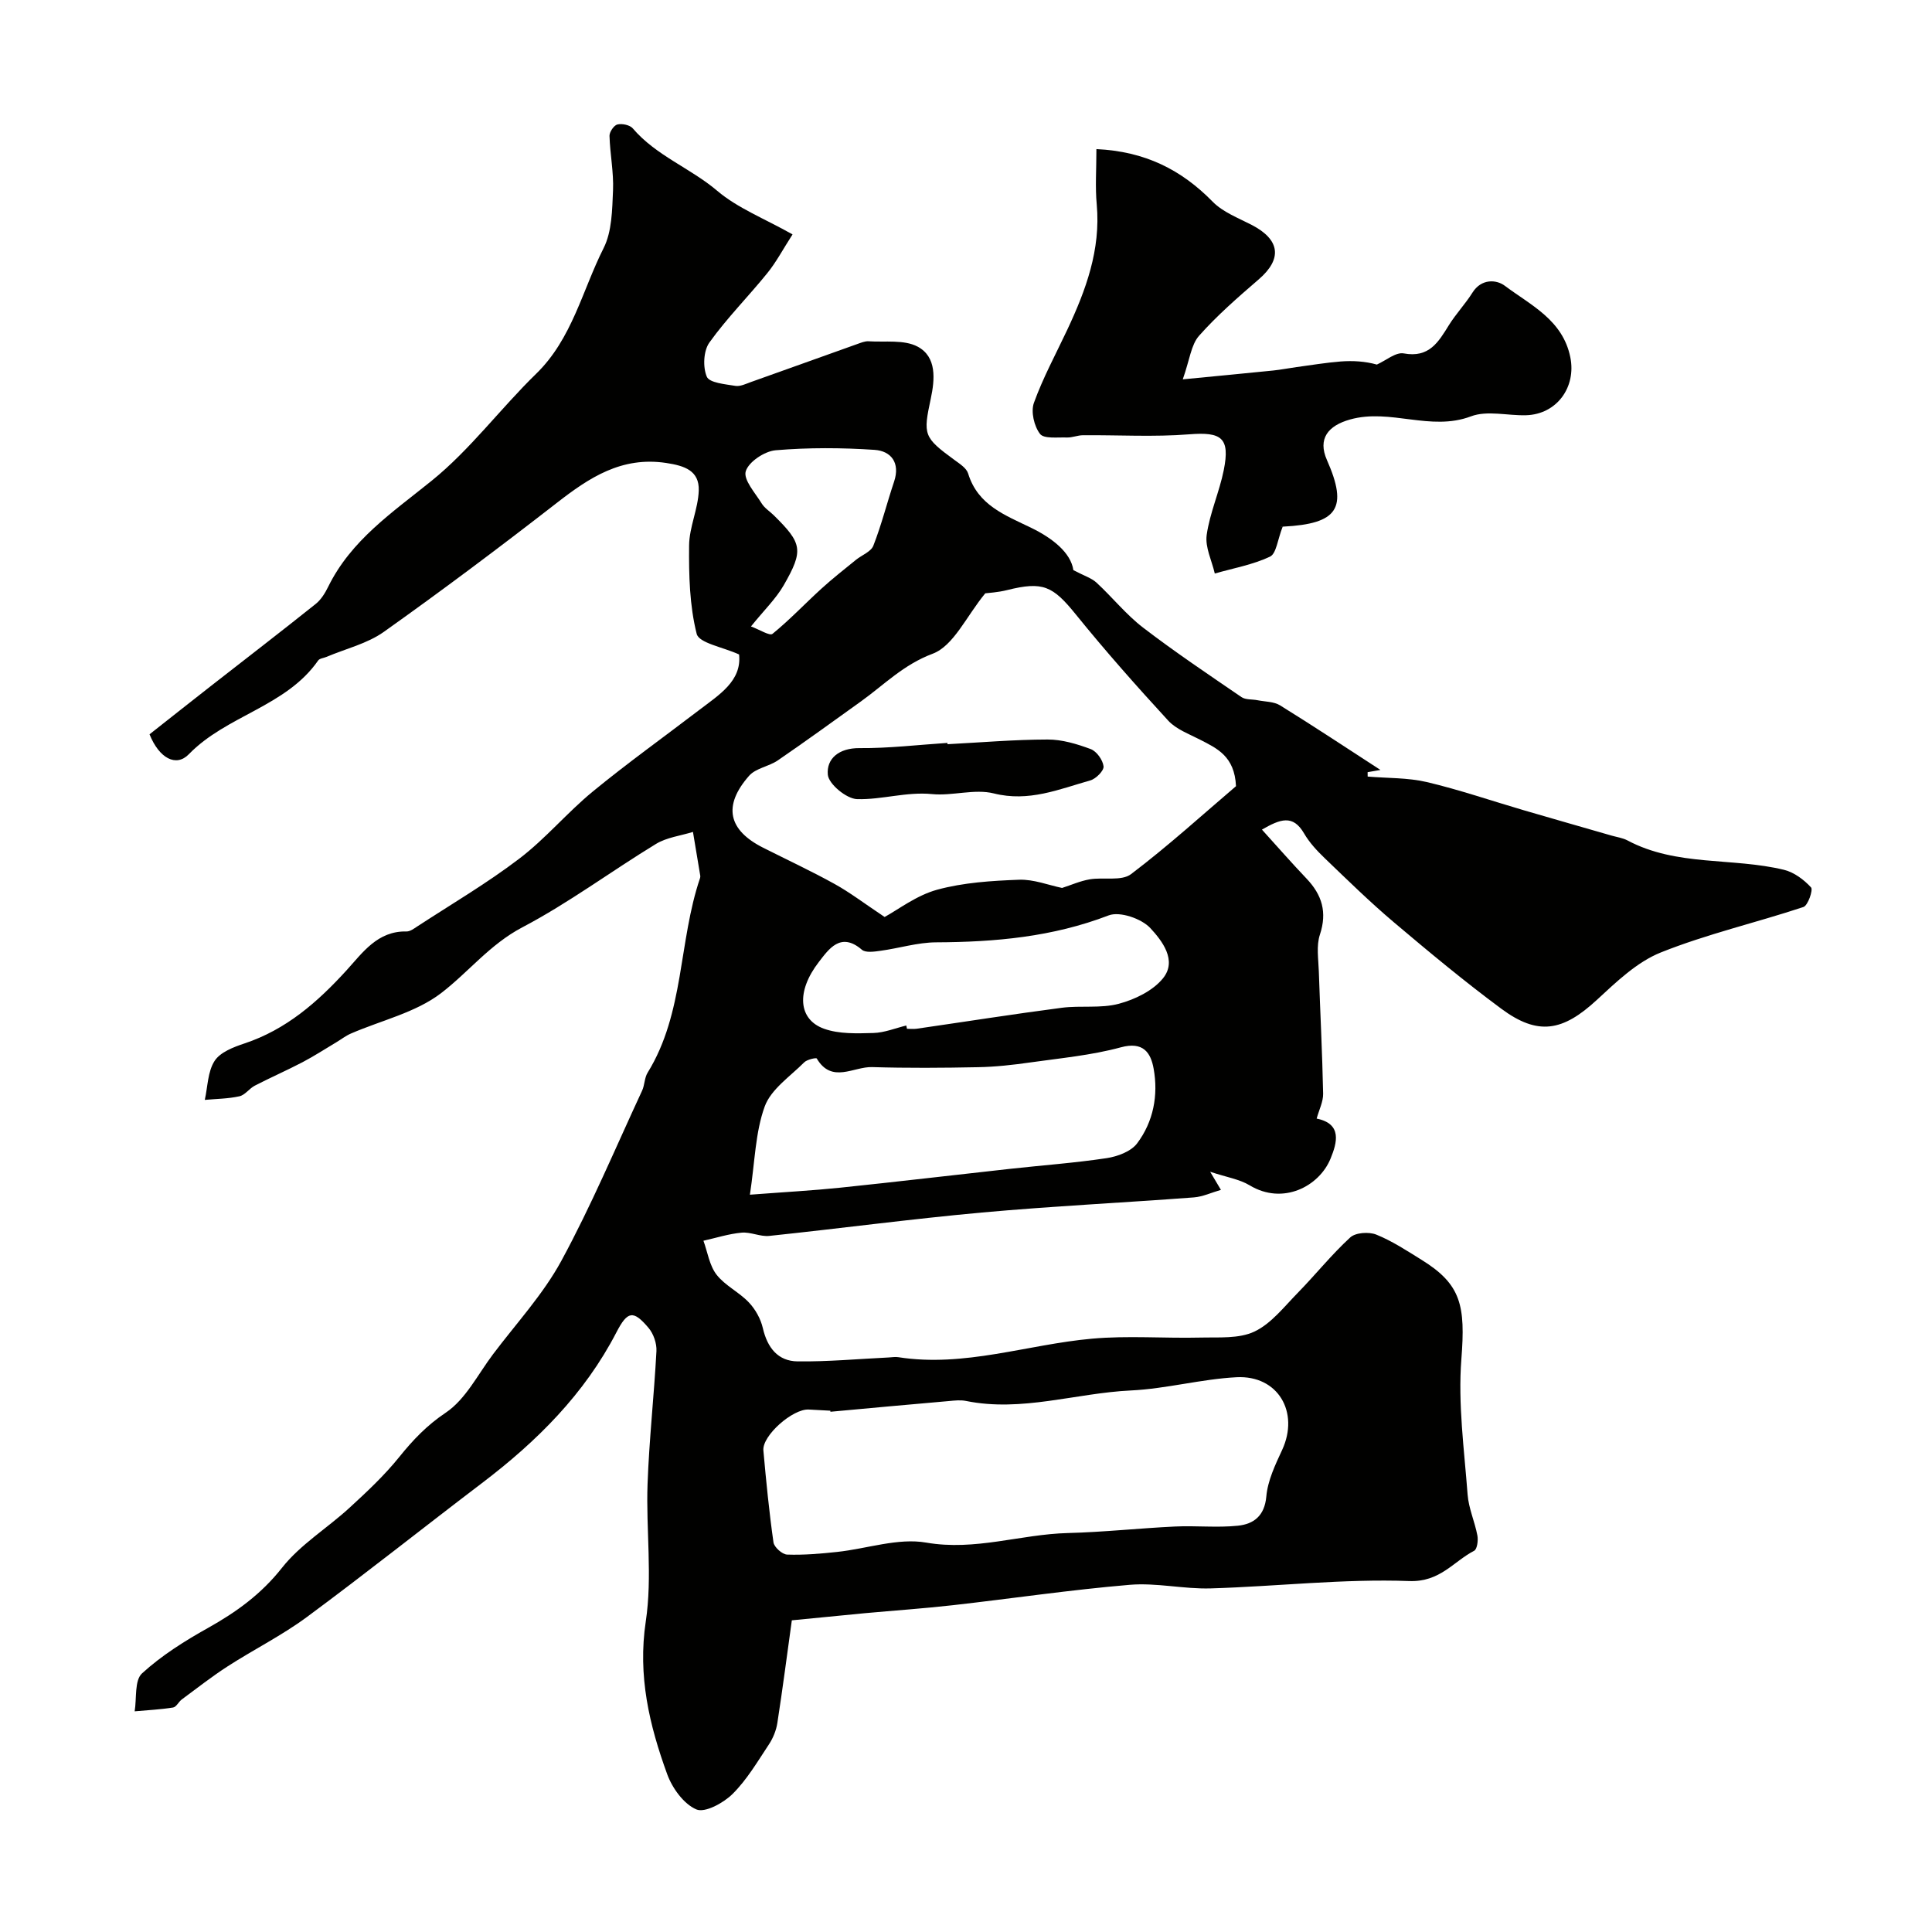
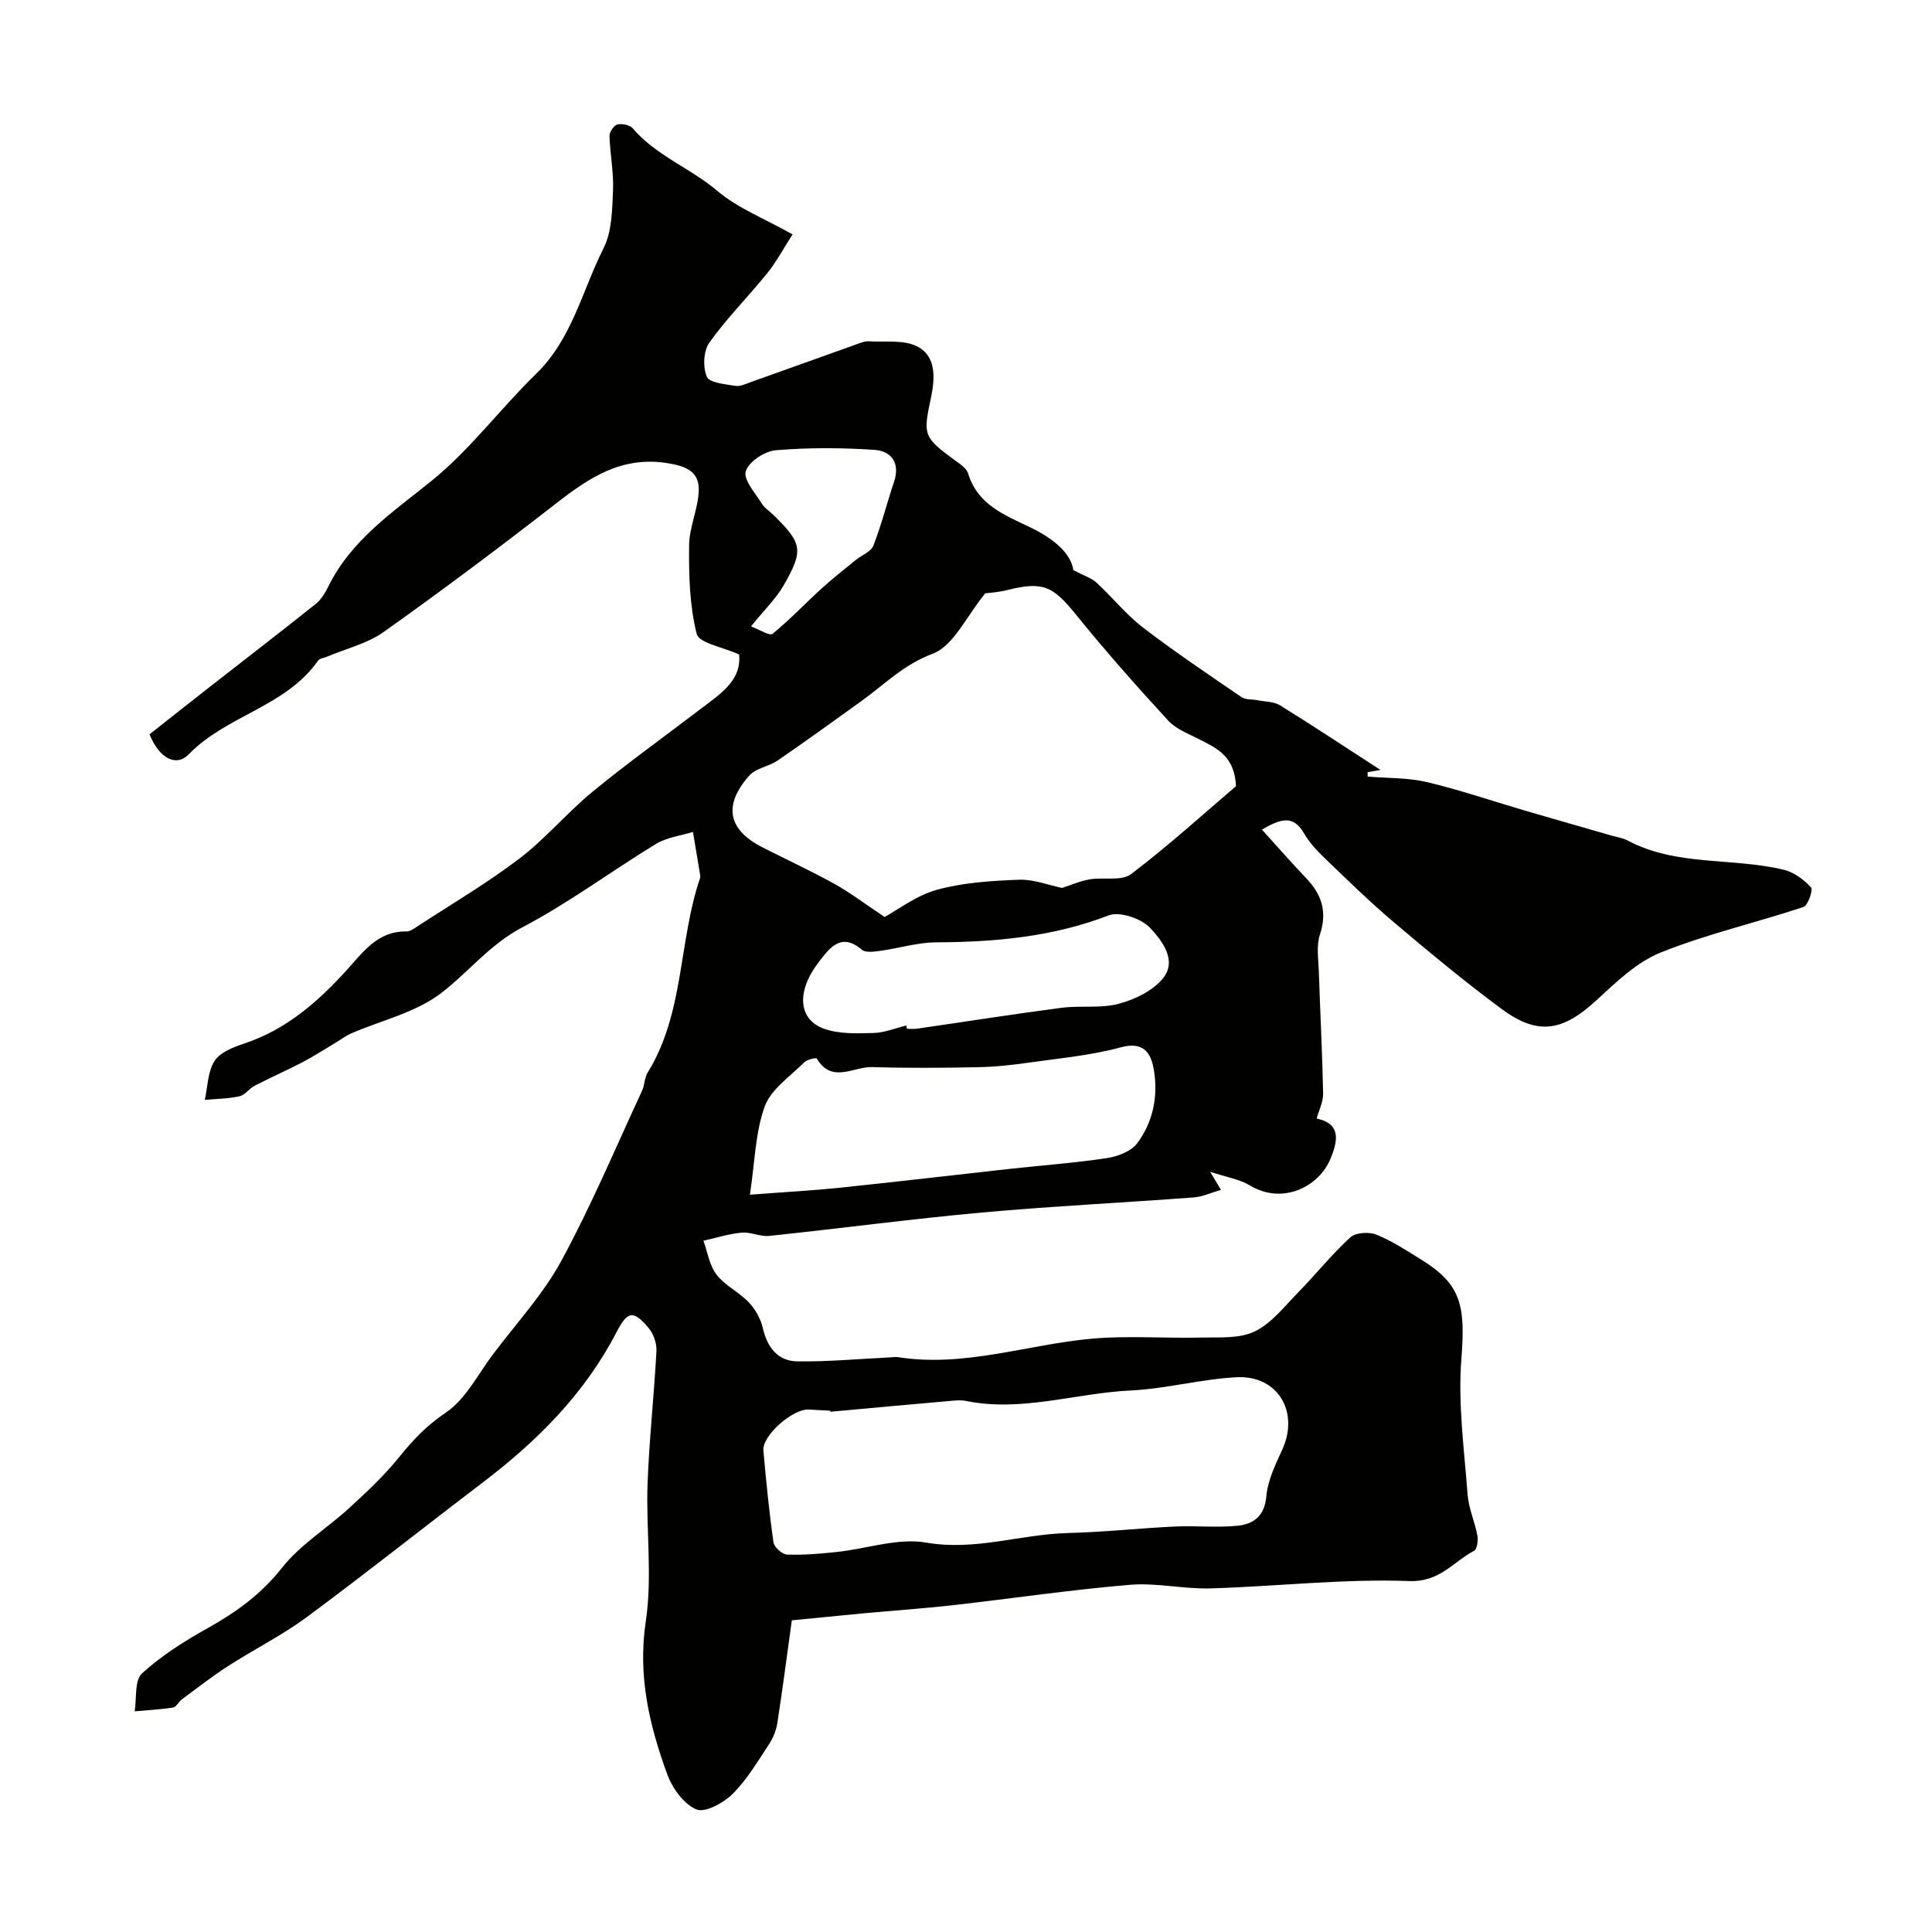
<svg xmlns="http://www.w3.org/2000/svg" enable-background="new 0 0 400 400" viewBox="0 0 400 400">
  <g fill="#010100">
    <path d="m163.94 335.47c-.96 6.91-1.89 14.11-3 21.27-.24 1.55-.9 3.15-1.77 4.46-2.34 3.53-4.54 7.29-7.51 10.23-1.88 1.86-5.71 3.95-7.49 3.19-2.61-1.12-4.98-4.4-6.03-7.28-3.7-10.16-6.13-20.37-4.44-31.64 1.4-9.29.03-18.97.37-28.45.33-9.18 1.35-18.34 1.84-27.52.08-1.6-.61-3.6-1.65-4.82-3.15-3.72-4.34-3.49-6.63.92-6.61 12.79-16.5 22.61-27.82 31.21-12.11 9.2-24.02 18.69-36.25 27.73-5.16 3.82-10.99 6.72-16.4 10.21-3.29 2.12-6.37 4.54-9.52 6.87-.66.49-1.13 1.56-1.8 1.67-2.63.42-5.3.55-7.96.79.44-2.68-.06-6.4 1.52-7.85 4.04-3.7 8.83-6.71 13.66-9.41 5.88-3.29 11.02-7 15.32-12.45 3.8-4.82 9.37-8.2 13.97-12.42 3.61-3.31 7.23-6.7 10.29-10.5 2.86-3.55 5.73-6.58 9.66-9.21 4.11-2.76 6.63-7.91 9.77-12.08 4.81-6.39 10.37-12.39 14.15-19.35 6.2-11.41 11.24-23.44 16.72-35.23.54-1.17.48-2.65 1.14-3.72 7.64-12.36 6.37-27.1 10.86-40.3.05-.15.06-.34.04-.5-.5-3.02-1.01-6.04-1.51-9.05-2.57.8-5.43 1.13-7.66 2.49-9.29 5.66-18.08 12.23-27.68 17.27-6.73 3.54-11.14 9.28-16.82 13.63-5.27 4.03-12.39 5.63-18.67 8.36-1.06.46-1.99 1.19-2.99 1.79-2.33 1.39-4.62 2.88-7.02 4.14-3.25 1.7-6.62 3.17-9.87 4.85-1.14.59-2.02 1.94-3.18 2.2-2.33.52-4.78.53-7.18.75.61-2.73.6-5.86 2.03-8.07 1.16-1.8 3.91-2.86 6.17-3.61 8.66-2.88 15.14-8.56 21.15-15.15 3.34-3.67 6.42-8.17 12.4-8.04.73.02 1.53-.57 2.21-1.02 7.09-4.63 14.44-8.94 21.16-14.06 5.43-4.13 9.89-9.52 15.17-13.86 7.14-5.87 14.68-11.26 22.03-16.88 4.16-3.18 8.89-6.03 8.3-11.53-3.4-1.55-8.3-2.35-8.78-4.27-1.48-5.87-1.63-12.17-1.57-18.29.03-3.8 1.88-7.58 2-11.39.12-4.1-2.9-5.12-6.75-5.7-9.25-1.39-15.92 3.04-22.68 8.3-11.74 9.13-23.65 18.06-35.77 26.67-3.45 2.45-7.89 3.49-11.87 5.18-.59.25-1.43.31-1.73.75-6.66 9.57-18.96 11.34-26.78 19.41-2.63 2.71-6.14.84-8.13-4.13 4.11-3.24 8.34-6.59 12.6-9.92 7.27-5.68 14.58-11.3 21.79-17.06 1.11-.88 1.95-2.25 2.59-3.55 4.75-9.69 13.31-15.4 21.41-21.95 7.98-6.44 14.25-14.96 21.66-22.17 7.45-7.25 9.54-17.25 13.96-26.01 1.74-3.45 1.77-7.91 1.95-11.94.16-3.75-.62-7.53-.73-11.3-.02-.81.92-2.19 1.64-2.36.97-.23 2.57.1 3.18.81 4.83 5.66 11.93 8.21 17.49 12.93 4.23 3.59 9.71 5.71 15.59 9.02-1.98 3.07-3.37 5.73-5.22 8.01-3.93 4.86-8.38 9.32-12 14.38-1.23 1.72-1.38 5.1-.53 7.08.55 1.27 3.8 1.54 5.9 1.89 1.01.17 2.19-.42 3.25-.8 7.33-2.6 14.64-5.24 21.97-7.85.77-.27 1.59-.63 2.37-.58 3.43.22 7.37-.38 10.16 1.11 3.99 2.13 3.56 6.79 2.72 10.75-1.61 7.54-1.51 8.02 4.93 12.73 1.06.78 2.46 1.66 2.8 2.78 2.03 6.62 7.69 8.63 13.14 11.29 4.26 2.08 8.12 5.07 8.65 8.72 2.25 1.19 3.75 1.63 4.78 2.58 3.29 3.03 6.12 6.61 9.64 9.31 6.6 5.06 13.52 9.7 20.39 14.4.85.58 2.19.42 3.29.64 1.58.32 3.41.27 4.7 1.07 6.95 4.3 13.76 8.82 20.78 13.37-.8.14-1.73.3-2.66.46 0 .3.01.61.01.91 4.1.35 8.3.21 12.26 1.14 6.77 1.6 13.39 3.88 20.08 5.84 6.06 1.77 12.13 3.5 18.19 5.25 1.09.31 2.27.47 3.26.99 10.19 5.43 21.73 3.49 32.42 6.09 2.08.51 4.12 2.04 5.59 3.64.46.5-.64 3.75-1.59 4.06-9.8 3.25-19.95 5.58-29.5 9.4-4.96 1.98-9.23 6.11-13.27 9.84-7.05 6.51-12.17 7.45-19.77 1.82-7.64-5.66-14.97-11.75-22.23-17.89-4.98-4.21-9.65-8.79-14.35-13.3-1.59-1.53-3.15-3.21-4.25-5.1-2.32-4-4.95-2.97-8.73-.8 3.31 3.65 6.2 6.96 9.23 10.14 3.21 3.37 4.31 6.96 2.77 11.61-.77 2.32-.3 5.09-.22 7.64.28 8.43.72 16.85.89 25.28.03 1.67-.85 3.36-1.34 5.16 5.35 1.09 4.21 5.03 2.88 8.28-2.35 5.76-9.86 9.7-16.75 5.54-2.13-1.28-4.79-1.68-8.18-2.81 1.01 1.7 1.48 2.49 2.23 3.75-1.96.56-3.76 1.42-5.61 1.56-14.63 1.1-29.29 1.81-43.89 3.13-14.69 1.34-29.33 3.3-44 4.84-1.87.2-3.87-.85-5.75-.67-2.66.24-5.27 1.09-7.89 1.67.86 2.37 1.24 5.12 2.71 7.02 1.76 2.27 4.68 3.62 6.69 5.75 1.36 1.43 2.46 3.41 2.9 5.33.93 4.02 3.1 6.83 7.18 6.88 6.28.08 12.57-.51 18.86-.81.67-.03 1.35-.16 1.99-.06 13.71 2.15 26.73-2.63 40.1-3.83 7.44-.67 14.99-.05 22.49-.23 3.76-.09 7.95.27 11.15-1.24 3.47-1.64 6.13-5.11 8.94-7.98 3.7-3.78 7.02-7.95 10.9-11.51 1.1-1.02 3.87-1.2 5.39-.59 3.3 1.33 6.34 3.34 9.39 5.23 8.2 5.08 9.1 9.45 8.23 20.57-.72 9.25.59 18.68 1.29 28 .21 2.87 1.49 5.64 2.03 8.51.19 1.01-.05 2.82-.67 3.15-4.34 2.25-7.05 6.5-13.44 6.27-13.66-.5-27.38 1.11-41.09 1.52-5.59.17-11.25-1.21-16.79-.74-12.24 1.03-24.4 2.84-36.61 4.22-6.04.68-12.11 1.1-18.17 1.65-4.45.42-8.86.87-15.17 1.48zm91.96-172.7c-.29-6.24-3.96-7.83-7.46-9.64-2.28-1.18-4.92-2.13-6.58-3.94-6.56-7.14-13-14.41-19.1-21.95-4.8-5.94-6.83-6.92-14.24-5.07-1.94.49-3.99.59-4.53.67-3.89 4.71-6.55 10.88-10.9 12.51-6.04 2.26-10.03 6.42-14.84 9.87-5.71 4.1-11.41 8.23-17.21 12.21-1.86 1.27-4.57 1.61-5.96 3.2-5.45 6.21-4.32 11.23 2.92 14.88 4.94 2.49 9.96 4.83 14.8 7.51 3.18 1.76 6.09 3.99 10.35 6.83 2.77-1.5 6.57-4.46 10.86-5.64 5.45-1.49 11.29-1.86 16.99-2.07 3.01-.11 6.08 1.12 8.89 1.7 1.84-.59 3.73-1.44 5.71-1.78 2.87-.49 6.58.42 8.57-1.08 7.77-5.89 15.01-12.49 21.73-18.21zm-83.97 129.52c-.01-.07-.02-.15-.02-.22-1.49-.08-2.98-.15-4.47-.24-3.3-.19-9.66 5.4-9.39 8.47.57 6.36 1.19 12.71 2.09 19.03.14 1 1.82 2.5 2.83 2.53 3.44.12 6.91-.18 10.35-.55 6.18-.66 12.59-2.95 18.45-1.93 10.14 1.76 19.53-1.73 29.3-1.98 7.41-.19 14.8-1 22.2-1.35 4.34-.21 8.73.28 13.04-.17 3.22-.34 5.51-2 5.87-6.06.29-3.29 1.85-6.56 3.28-9.64 3.6-7.8-.86-15.48-9.44-15.04-7.32.38-14.56 2.39-21.88 2.74-11.4.54-22.58 4.52-34.15 2.17-1.12-.23-2.33-.09-3.49.02-8.19.7-16.38 1.47-24.57 2.22zm-16.67-44.94c7.22-.55 12.97-.86 18.68-1.45 11.73-1.22 23.43-2.61 35.15-3.9 6.68-.74 13.4-1.22 20.04-2.22 2.25-.34 5.04-1.38 6.3-3.06 3.37-4.48 4.41-9.96 3.42-15.45-.59-3.31-2.14-5.7-6.8-4.43-6.09 1.65-12.48 2.24-18.77 3.13-3.56.51-7.17.91-10.76.98-7.32.15-14.65.2-21.97-.02-3.82-.12-8.33 3.49-11.45-1.78-.12-.2-2 .2-2.59.79-2.91 2.92-6.87 5.56-8.18 9.13-1.96 5.38-2.03 11.44-3.07 18.28zm32.38-35.03c.05.23.09.45.14.68.66 0 1.34.08 1.99-.01 10.02-1.45 20.02-3.03 30.05-4.34 3.92-.51 8.07.17 11.82-.83 3.33-.89 7.06-2.69 9.15-5.28 3-3.71-.24-7.81-2.62-10.38-1.82-1.97-6.33-3.52-8.63-2.64-11.59 4.46-23.51 5.53-35.73 5.58-3.84.02-7.66 1.23-11.51 1.75-1.28.18-3.08.45-3.86-.22-4.4-3.79-6.87-.09-8.91 2.54-4.73 6.12-4.25 11.91 1.08 13.82 3.13 1.12 6.81.97 10.22.88 2.28-.06 4.54-1 6.81-1.55zm-32.16-82.62c1.81.66 3.88 2.01 4.46 1.53 3.55-2.89 6.71-6.24 10.1-9.33 2.29-2.09 4.74-4.01 7.15-5.97 1.22-1 3.14-1.69 3.63-2.96 1.69-4.31 2.81-8.84 4.29-13.25 1.31-3.91-.63-6.35-4.04-6.58-6.8-.46-13.69-.49-20.47.08-2.29.19-5.6 2.39-6.2 4.35-.53 1.75 1.96 4.49 3.31 6.68.59.96 1.66 1.61 2.49 2.43 5.89 5.81 6.23 7.22 2.06 14.49-1.62 2.81-4.05 5.14-6.78 8.53z" />
-     <path d="m227 30.87c10.06.47 17.59 4.27 24.06 10.88 2.13 2.18 5.32 3.38 8.12 4.83 5.87 3.06 6.33 7.02 1.45 11.24-4.3 3.71-8.63 7.47-12.38 11.7-1.65 1.86-1.93 4.95-3.37 9.02 7.17-.7 12.95-1.24 18.73-1.83 1.62-.17 3.22-.49 4.84-.71 3.04-.41 6.08-.92 9.13-1.16 2.52-.19 5.07-.04 7.48.64 1.87-.83 3.92-2.62 5.58-2.31 5.25.97 7.17-2.35 9.35-5.87 1.46-2.34 3.4-4.38 4.87-6.72 1.83-2.92 4.95-2.73 6.7-1.41 5.38 4.03 12 7.07 13.56 14.81 1.25 6.18-2.8 11.8-9.16 11.99-3.83.11-8.06-1.04-11.41.23-8.4 3.17-16.69-1.69-25.03.65-4.58 1.28-6.74 4-4.79 8.4 4.4 9.96 2.27 13.2-9.04 13.78-.47.02-.93.21-.13.02-1.06 2.68-1.3 5.58-2.63 6.2-3.56 1.68-7.58 2.39-11.42 3.49-.62-2.67-2.03-5.45-1.68-7.97.64-4.56 2.63-8.91 3.54-13.45 1.34-6.7-.48-7.93-7.14-7.4-7.3.58-14.68.13-22.03.19-1.11.01-2.22.51-3.32.47-1.93-.07-4.75.31-5.56-.75-1.22-1.59-1.92-4.59-1.26-6.42 1.87-5.19 4.54-10.1 6.9-15.12 3.86-8.22 6.95-16.58 6.11-25.94-.34-3.6-.07-7.25-.07-11.48z" />
-     <path d="m196.17 154.08c6.91-.36 13.82-.96 20.73-.97 2.99-.01 6.08.92 8.92 1.98 1.23.46 2.51 2.26 2.66 3.58.1.88-1.57 2.57-2.73 2.9-6.5 1.84-12.75 4.52-19.99 2.7-3.99-1-8.55.55-12.77.14-5.34-.53-10.41 1.19-15.54 1.04-2.19-.06-5.89-3.12-6.06-5.06-.3-3.35 2.33-5.53 6.54-5.5 6.07.05 12.15-.68 18.23-1.08 0 .09 0 .18.01.27z" />
  </g>
</svg>